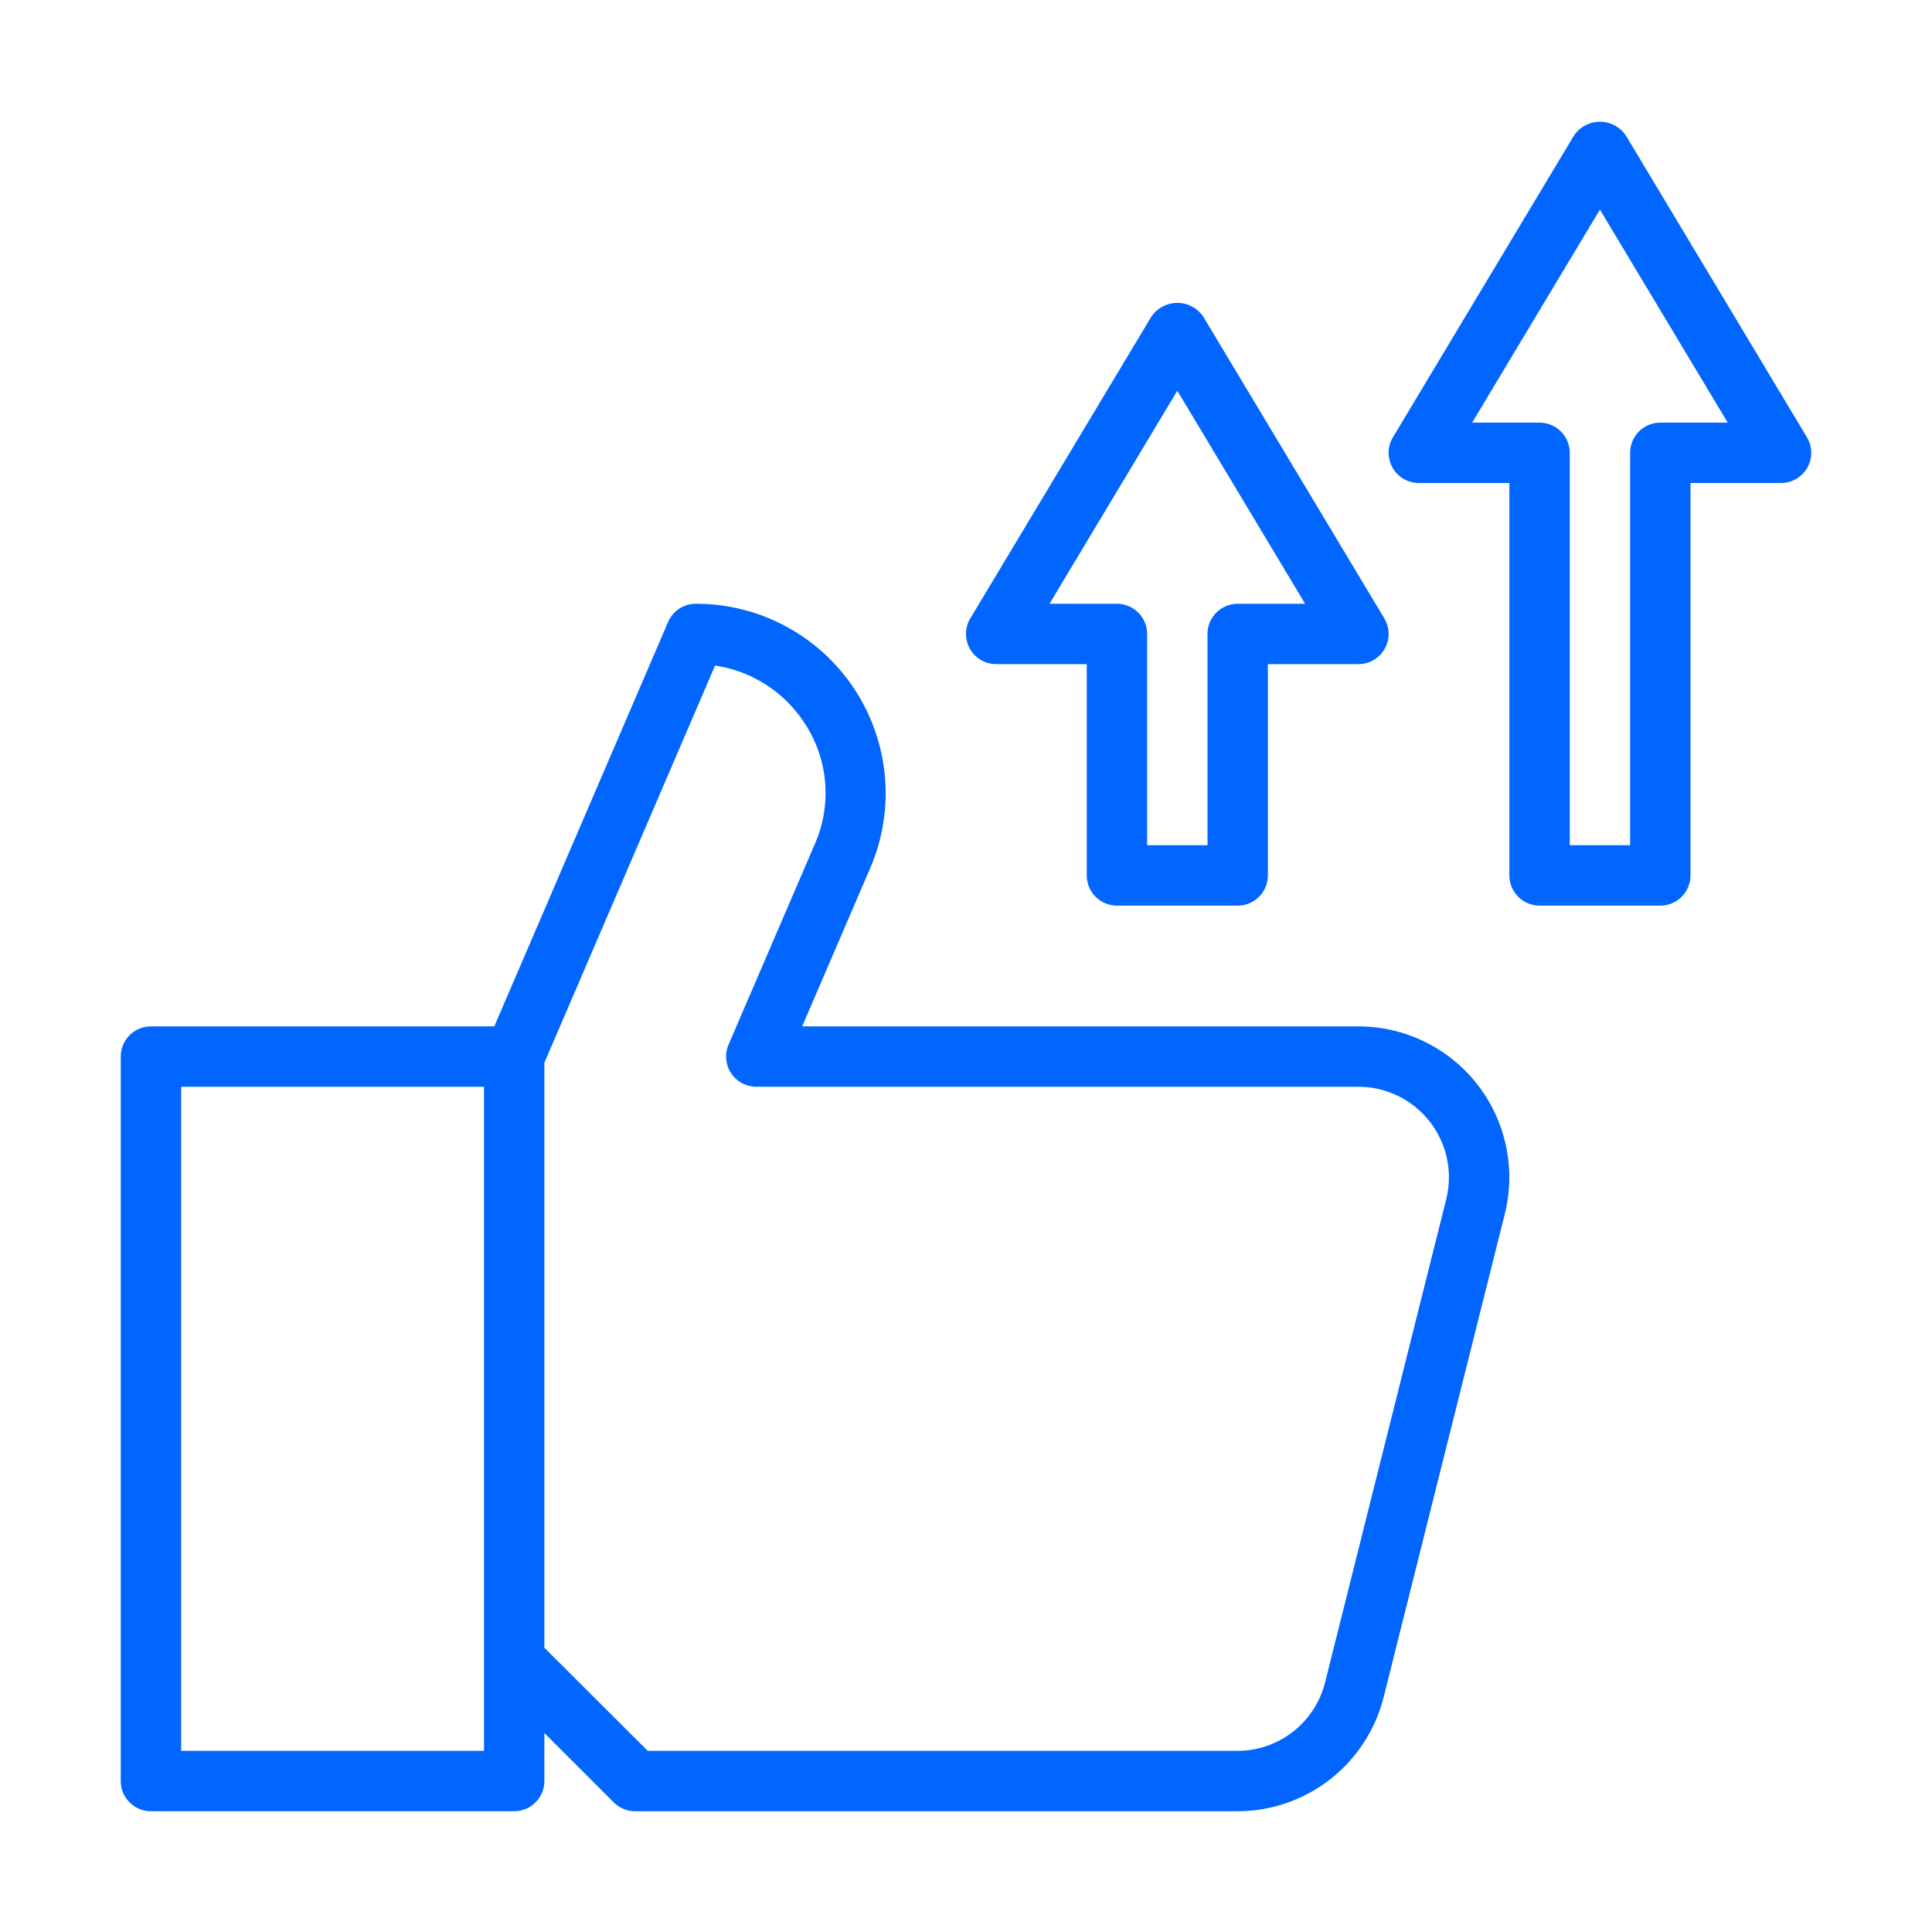
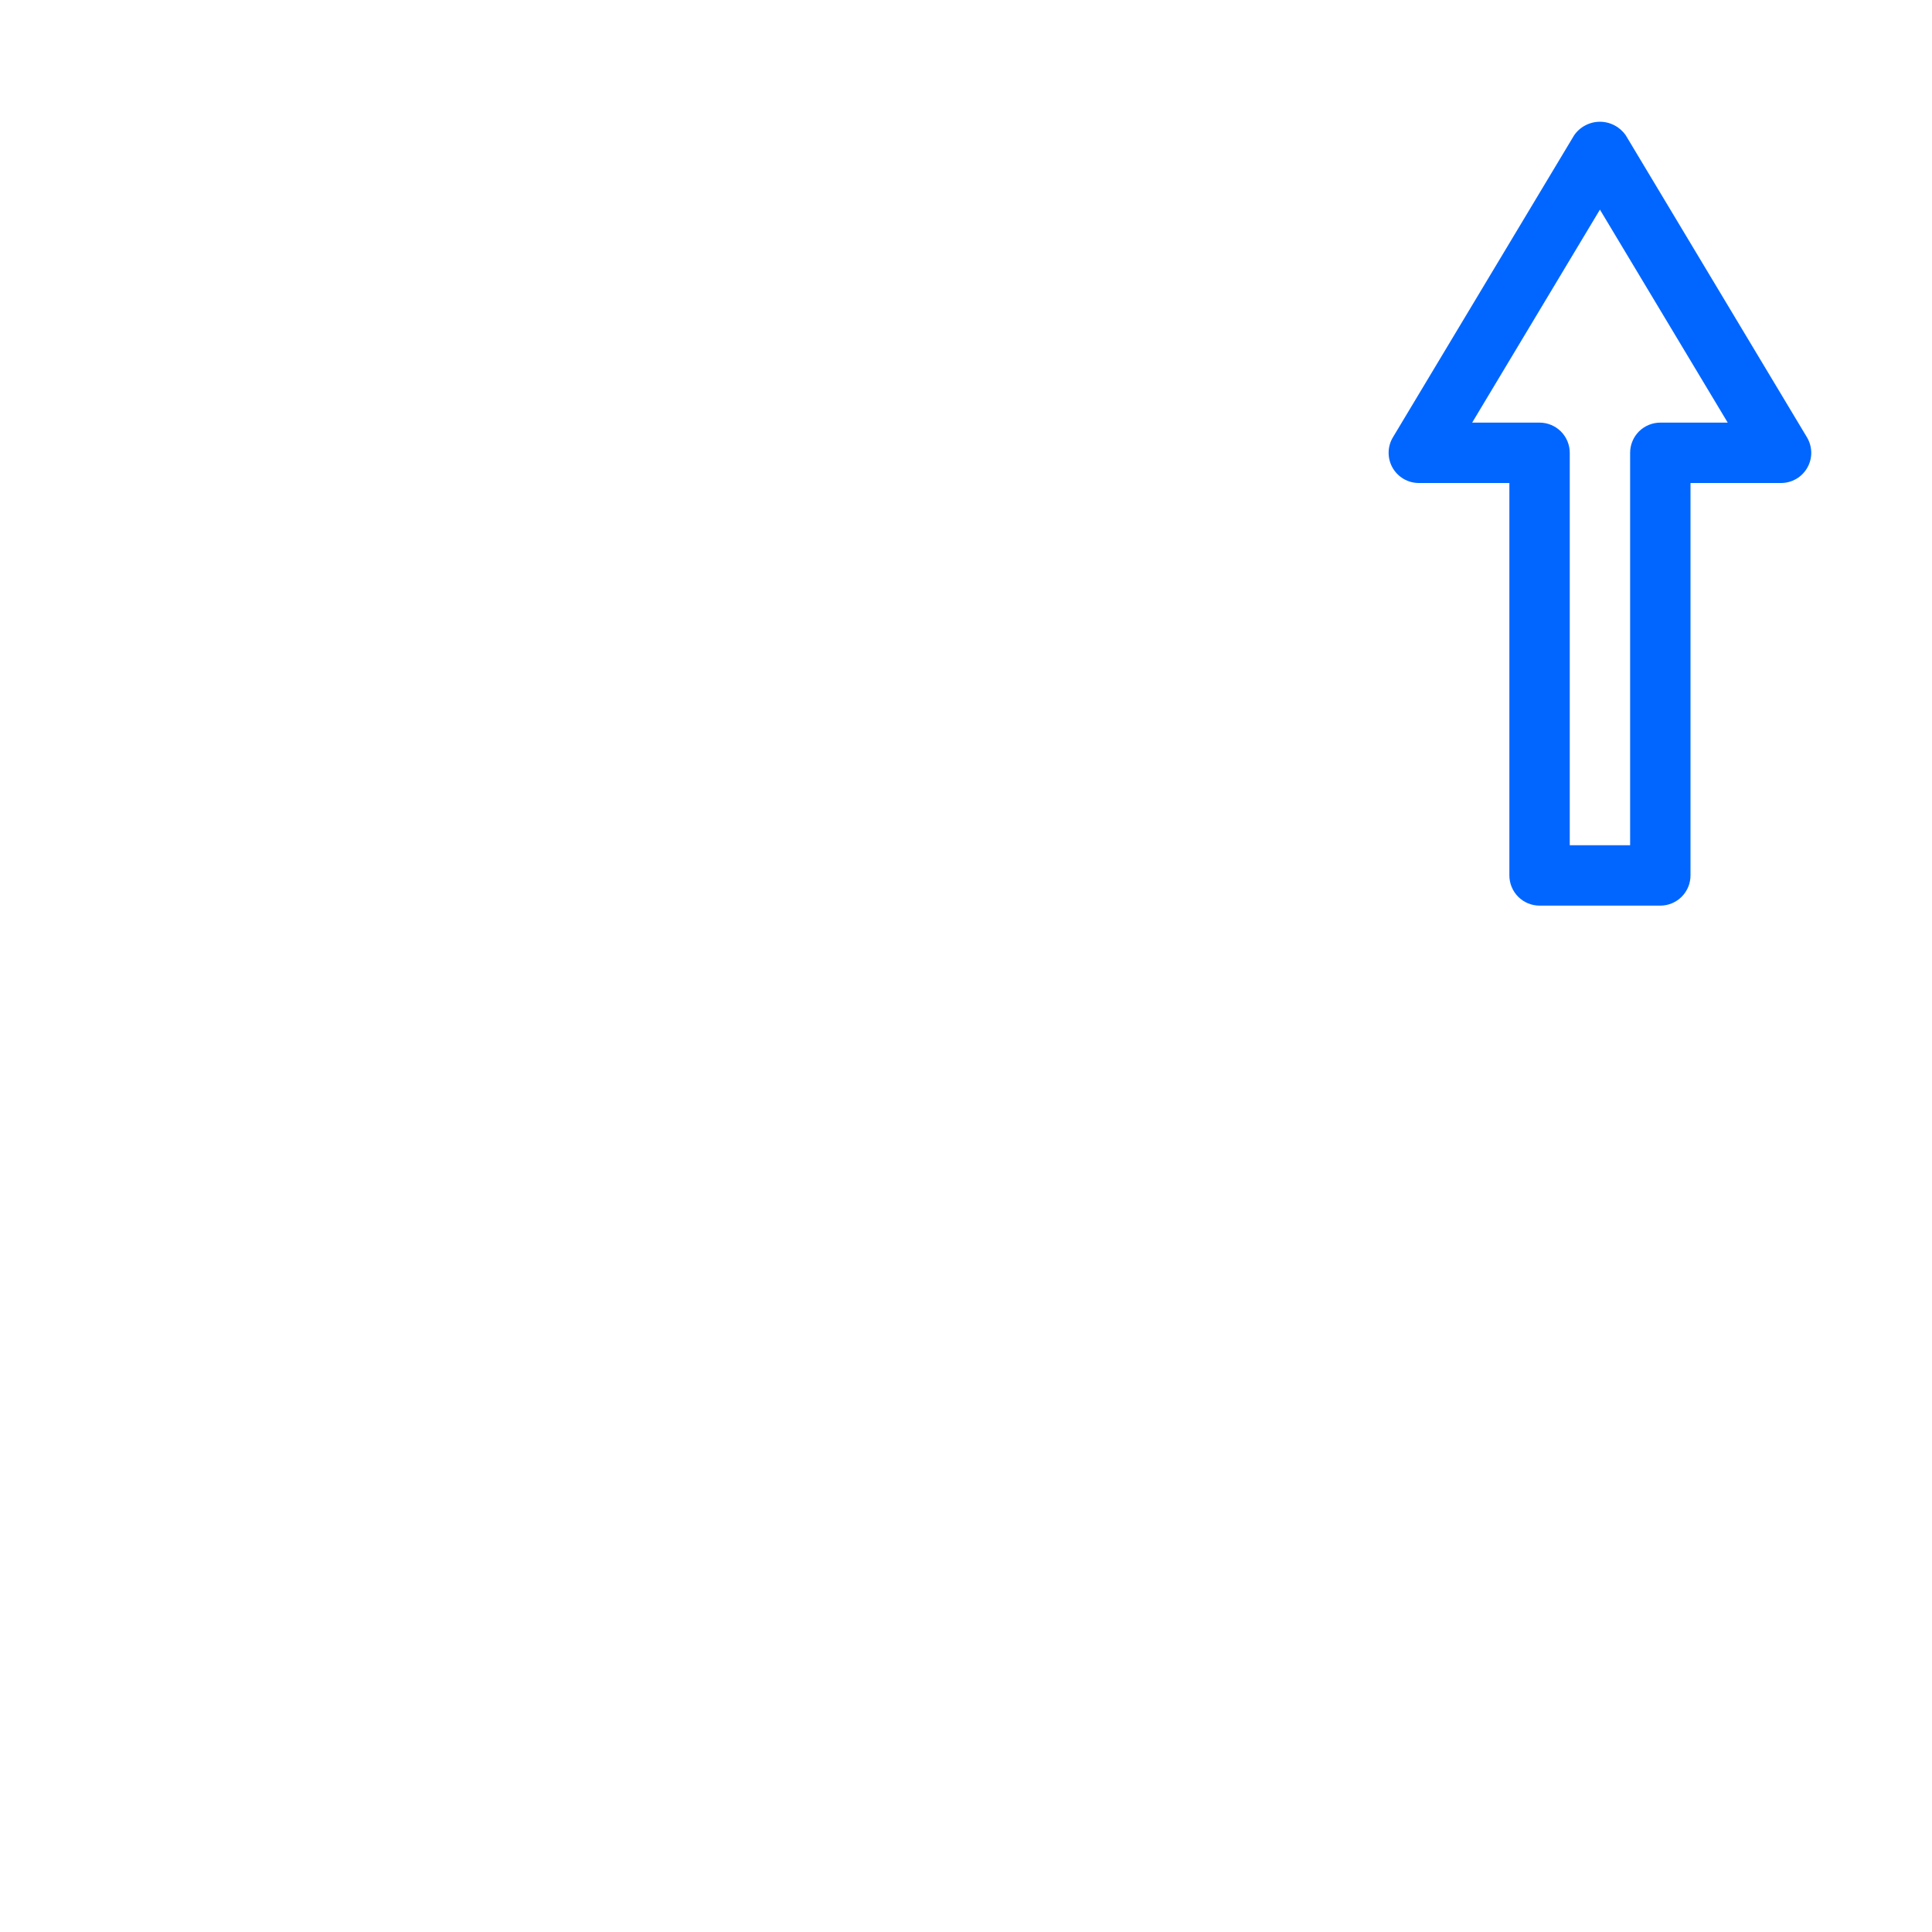
<svg xmlns="http://www.w3.org/2000/svg" width="60" height="60" viewBox="0 0 60 60" fill="none">
-   <path d="M42.175 31.875H24.912L27.029 26.951C27.413 26.055 27.568 25.078 27.481 24.108C27.393 23.137 27.066 22.203 26.529 21.39C25.992 20.577 25.261 19.91 24.402 19.45C23.544 18.989 22.584 18.748 21.609 18.75C21.426 18.75 21.247 18.804 21.094 18.904C20.94 19.005 20.82 19.149 20.748 19.317L15.351 31.875H4.688C4.439 31.875 4.2 31.974 4.025 32.15C3.849 32.325 3.75 32.564 3.75 32.812V55.312C3.75 55.561 3.849 55.8 4.025 55.975C4.2 56.151 4.439 56.25 4.688 56.25H15.968C16.217 56.25 16.456 56.151 16.631 55.975C16.807 55.8 16.906 55.561 16.906 55.312V53.821L19.062 55.977C19.238 56.152 19.476 56.251 19.724 56.251H38.415C39.462 56.253 40.48 55.905 41.306 55.261C42.131 54.618 42.718 53.716 42.972 52.701L46.733 37.701C46.906 37.009 46.919 36.286 46.77 35.589C46.622 34.891 46.317 34.236 45.877 33.674C45.438 33.112 44.876 32.658 44.234 32.347C43.593 32.035 42.889 31.873 42.175 31.875ZM15.031 54.375H5.625V33.75H15.031V54.375ZM44.914 37.244L41.153 52.244C41.001 52.854 40.648 53.396 40.152 53.782C39.656 54.169 39.044 54.377 38.415 54.375H20.117L16.906 51.173V33.006L22.207 20.669C22.766 20.752 23.301 20.952 23.778 21.256C24.254 21.56 24.661 21.962 24.971 22.433C25.34 22.984 25.565 23.619 25.623 24.279C25.682 24.939 25.573 25.604 25.306 26.211L22.628 32.438C22.565 32.58 22.539 32.736 22.553 32.892C22.566 33.047 22.617 33.197 22.703 33.327C22.788 33.457 22.905 33.564 23.042 33.638C23.18 33.712 23.333 33.75 23.489 33.75H42.175C42.603 33.748 43.026 33.845 43.412 34.032C43.797 34.218 44.135 34.491 44.399 34.828C44.663 35.165 44.847 35.557 44.936 35.976C45.025 36.395 45.017 36.829 44.914 37.244Z" fill="#0066FF" />
  <path d="M56.116 13.58L50.491 4.205C50.401 4.074 50.281 3.967 50.141 3.894C50.001 3.82 49.846 3.781 49.687 3.781C49.529 3.781 49.373 3.82 49.233 3.894C49.093 3.967 48.973 4.074 48.884 4.205L43.259 13.58C43.173 13.722 43.127 13.884 43.125 14.05C43.123 14.216 43.165 14.38 43.246 14.524C43.328 14.668 43.447 14.789 43.59 14.872C43.733 14.956 43.896 15 44.062 15H46.875V27.187C46.875 27.436 46.974 27.674 47.149 27.85C47.325 28.026 47.564 28.125 47.812 28.125H51.562C51.811 28.125 52.049 28.026 52.225 27.85C52.401 27.674 52.5 27.436 52.5 27.187V15H55.312C55.478 15 55.641 14.956 55.785 14.872C55.928 14.789 56.046 14.668 56.128 14.524C56.21 14.38 56.252 14.216 56.25 14.05C56.247 13.884 56.201 13.722 56.116 13.58ZM51.562 13.125C51.314 13.125 51.075 13.224 50.899 13.399C50.724 13.575 50.625 13.814 50.625 14.062V26.25H48.75V14.062C48.75 13.814 48.651 13.575 48.475 13.399C48.299 13.224 48.061 13.125 47.812 13.125H45.719L49.687 6.51L53.656 13.125H51.562Z" fill="#0066FF" />
-   <path d="M30.937 20.625H33.75V27.187C33.75 27.436 33.849 27.674 34.024 27.85C34.2 28.026 34.439 28.125 34.687 28.125H38.437C38.686 28.125 38.924 28.026 39.1 27.85C39.276 27.674 39.375 27.436 39.375 27.187V20.625H42.187C42.353 20.625 42.516 20.581 42.66 20.497C42.803 20.414 42.921 20.293 43.003 20.149C43.085 20.005 43.127 19.841 43.125 19.675C43.122 19.509 43.076 19.347 42.991 19.205L37.366 9.83C37.276 9.699 37.156 9.592 37.016 9.519C36.876 9.445 36.721 9.406 36.562 9.406C36.404 9.406 36.248 9.445 36.108 9.519C35.968 9.592 35.848 9.699 35.759 9.83L30.134 19.205C30.048 19.347 30.002 19.509 30 19.675C29.998 19.841 30.04 20.005 30.122 20.149C30.203 20.293 30.322 20.414 30.465 20.497C30.608 20.581 30.771 20.625 30.937 20.625ZM36.562 12.135L40.531 18.75H38.437C38.189 18.75 37.95 18.849 37.774 19.024C37.599 19.2 37.5 19.439 37.5 19.687V26.25H35.625V19.687C35.625 19.439 35.526 19.2 35.35 19.024C35.174 18.849 34.936 18.75 34.687 18.75H32.594L36.562 12.135Z" fill="#0066FF" />
</svg>